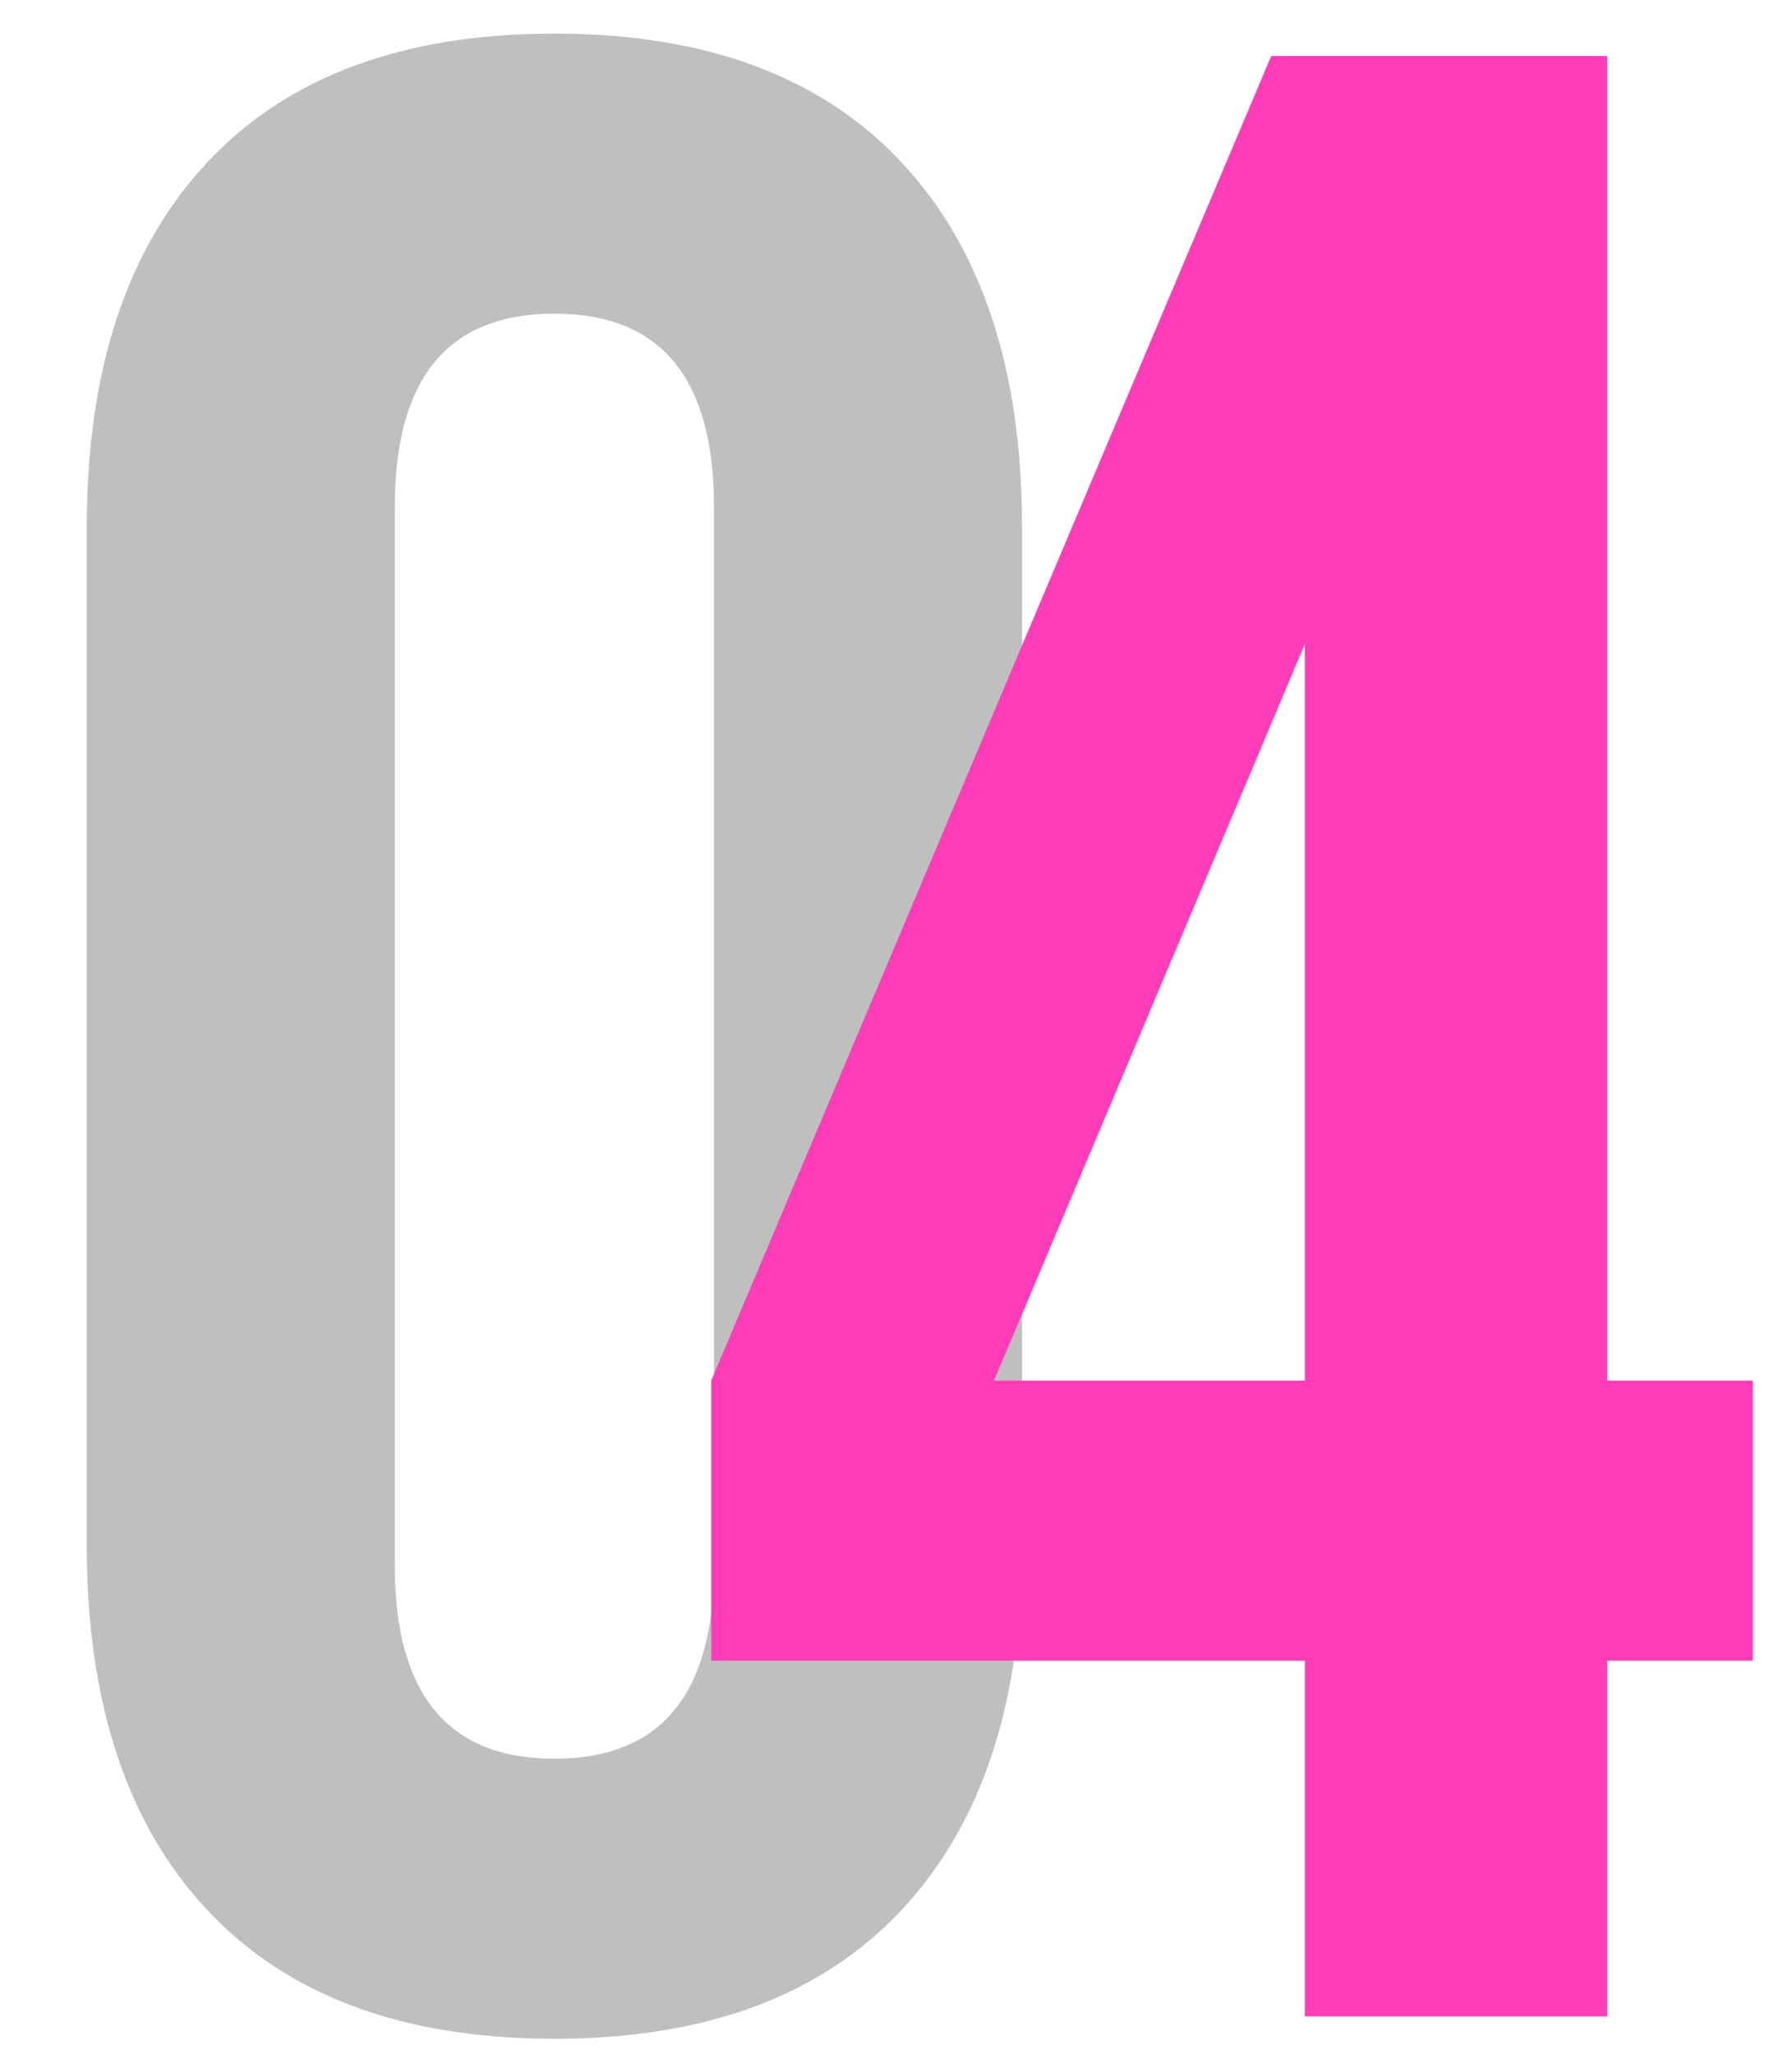
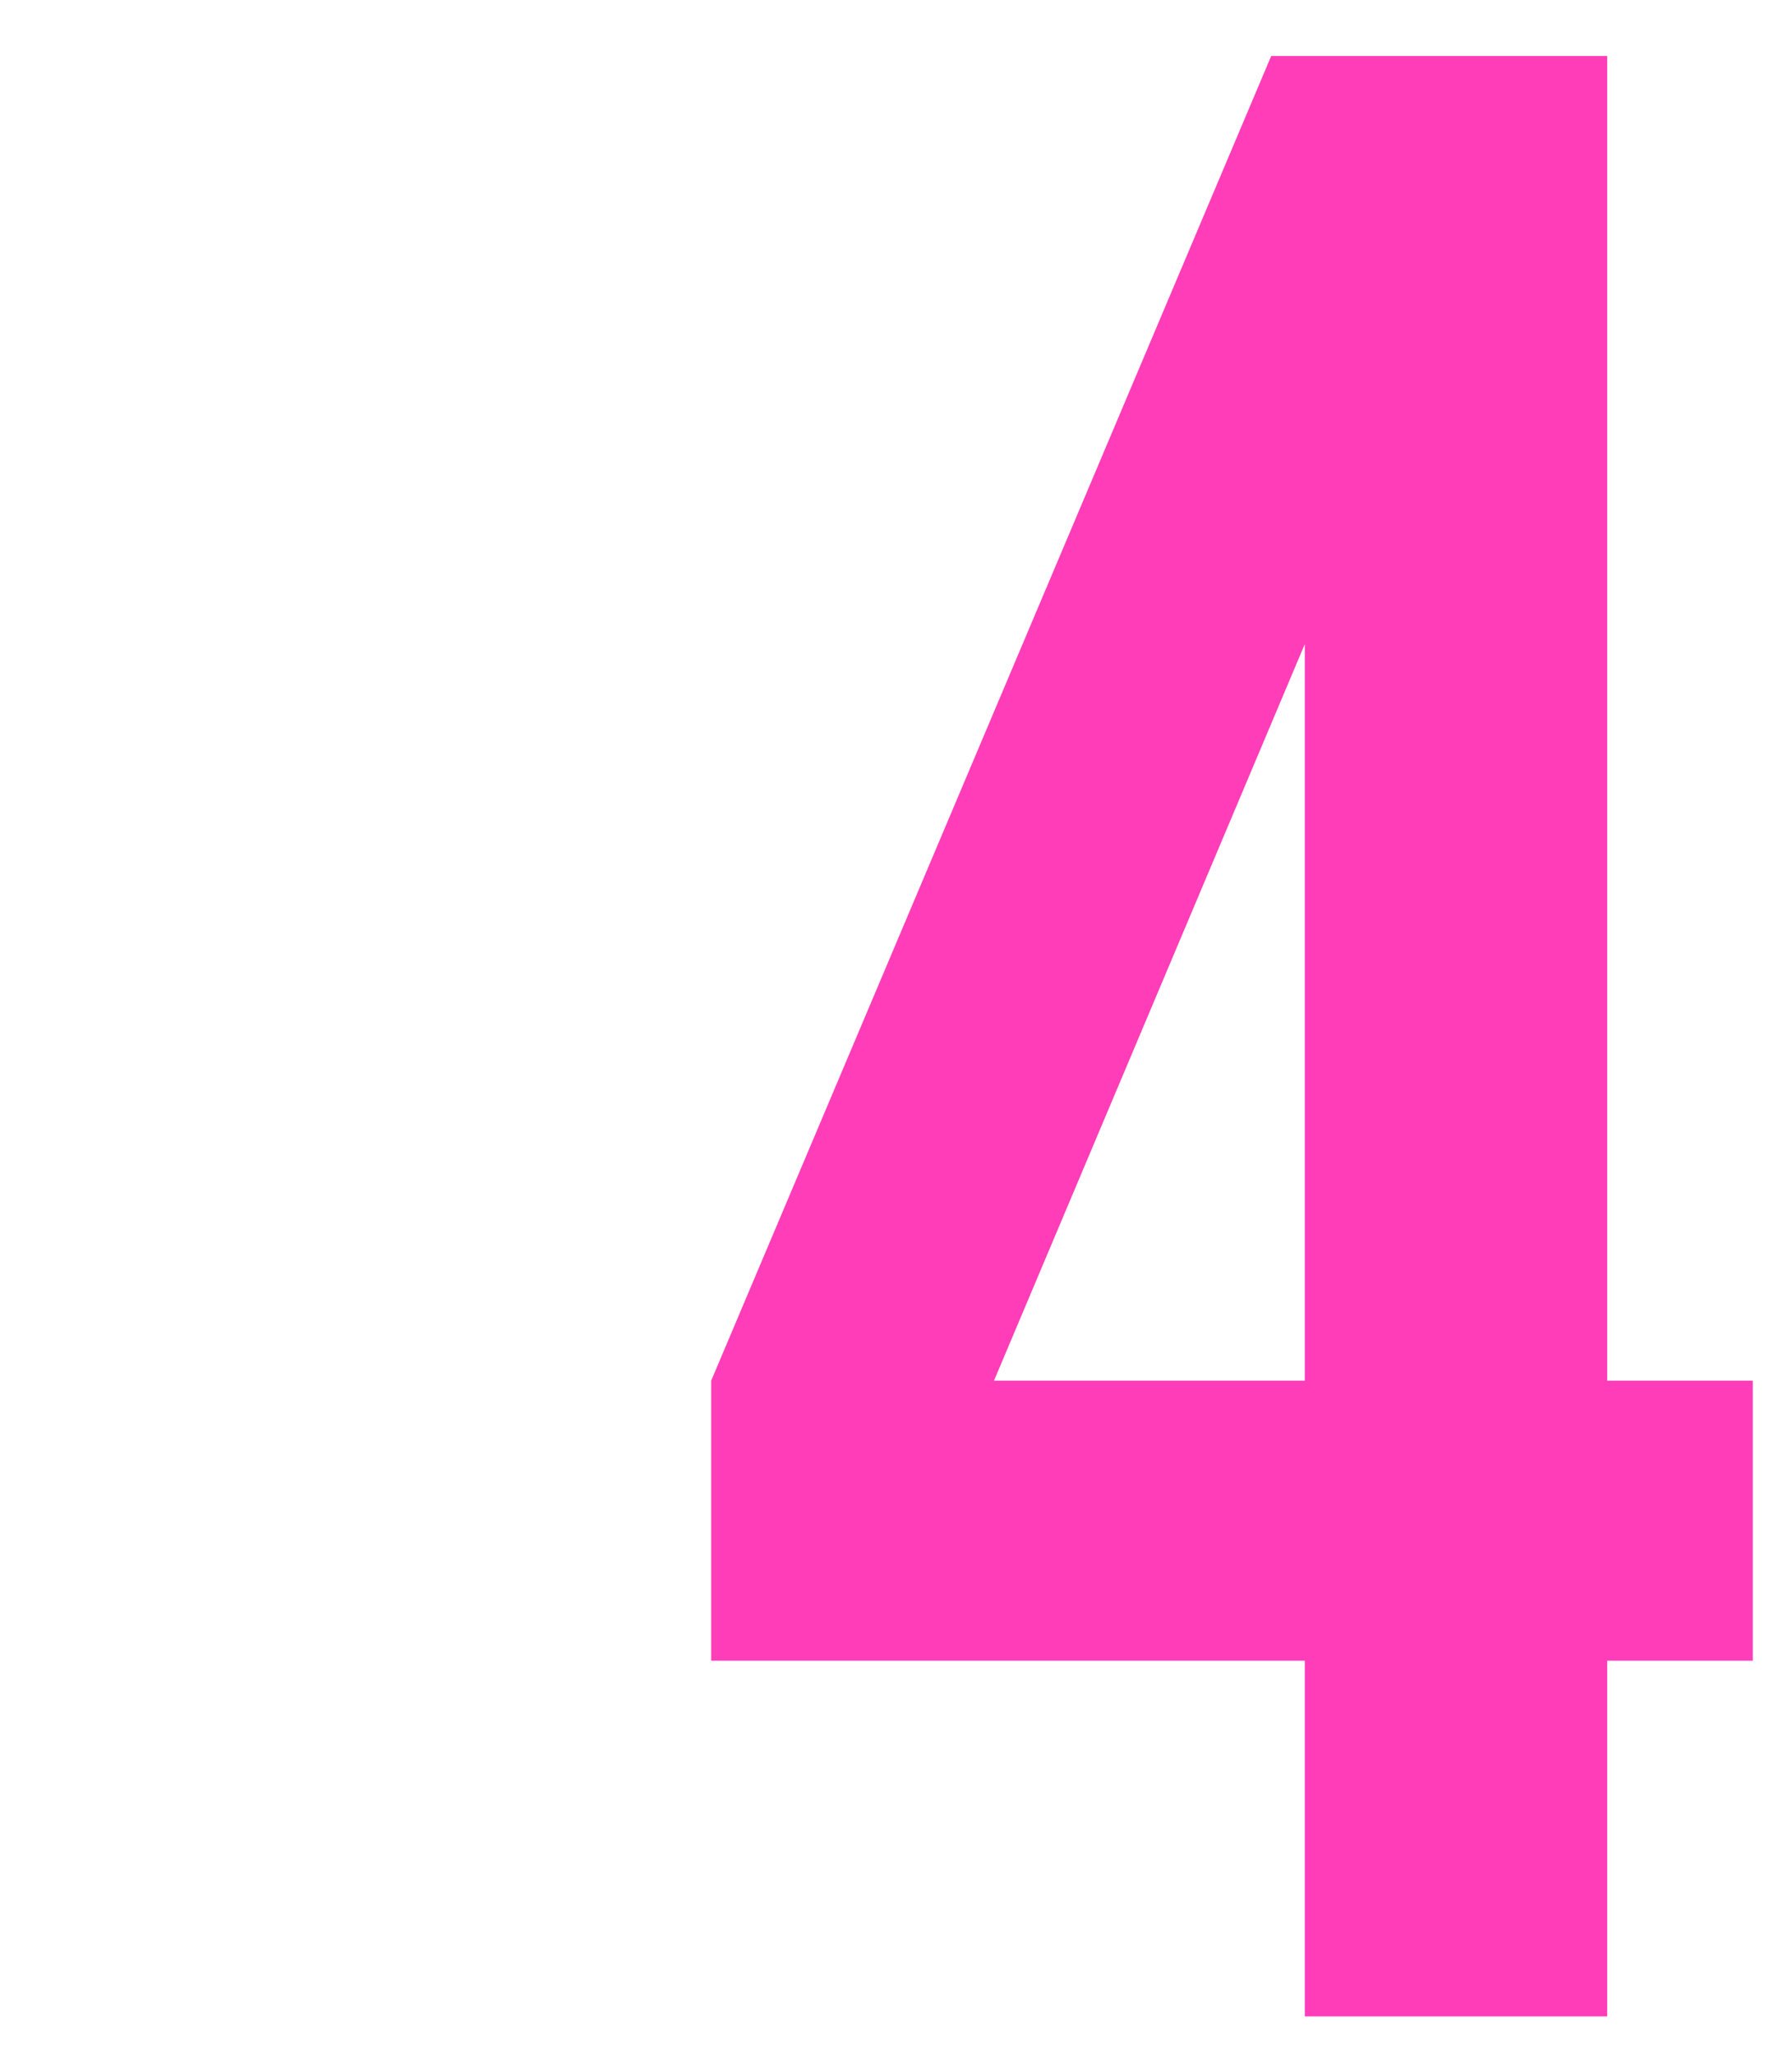
<svg xmlns="http://www.w3.org/2000/svg" width="48" height="55" viewBox="0 0 48 55" fill="none">
-   <path opacity="0.3" d="M10.575 13.575V41.925C10.575 45.375 12 47.1 14.85 47.1C17.7 47.1 19.125 45.375 19.125 41.925V13.575C19.125 10.125 17.7 8.4 14.85 8.4C12 8.4 10.575 10.125 10.575 13.575ZM2.325 41.4V14.1C2.325 9.9 3.4 6.65 5.55 4.35C7.7 2.05 10.8 0.9 14.85 0.9C18.9 0.9 22 2.05 24.15 4.35C26.3 6.65 27.375 9.9 27.375 14.1V41.4C27.375 45.6 26.3 48.85 24.15 51.15C22 53.45 18.9 54.6 14.85 54.6C10.8 54.6 7.7 53.45 5.55 51.15C3.4 48.85 2.325 45.6 2.325 41.4Z" fill="#2A2A2A" />
  <path d="M19.05 44.475V36.975L34.05 1.5H43.05V36.975H46.95V44.475H43.05V54H34.95V44.475H19.05ZM26.625 36.975H34.95V17.25L26.625 36.975Z" fill="#FF3DB8" />
</svg>